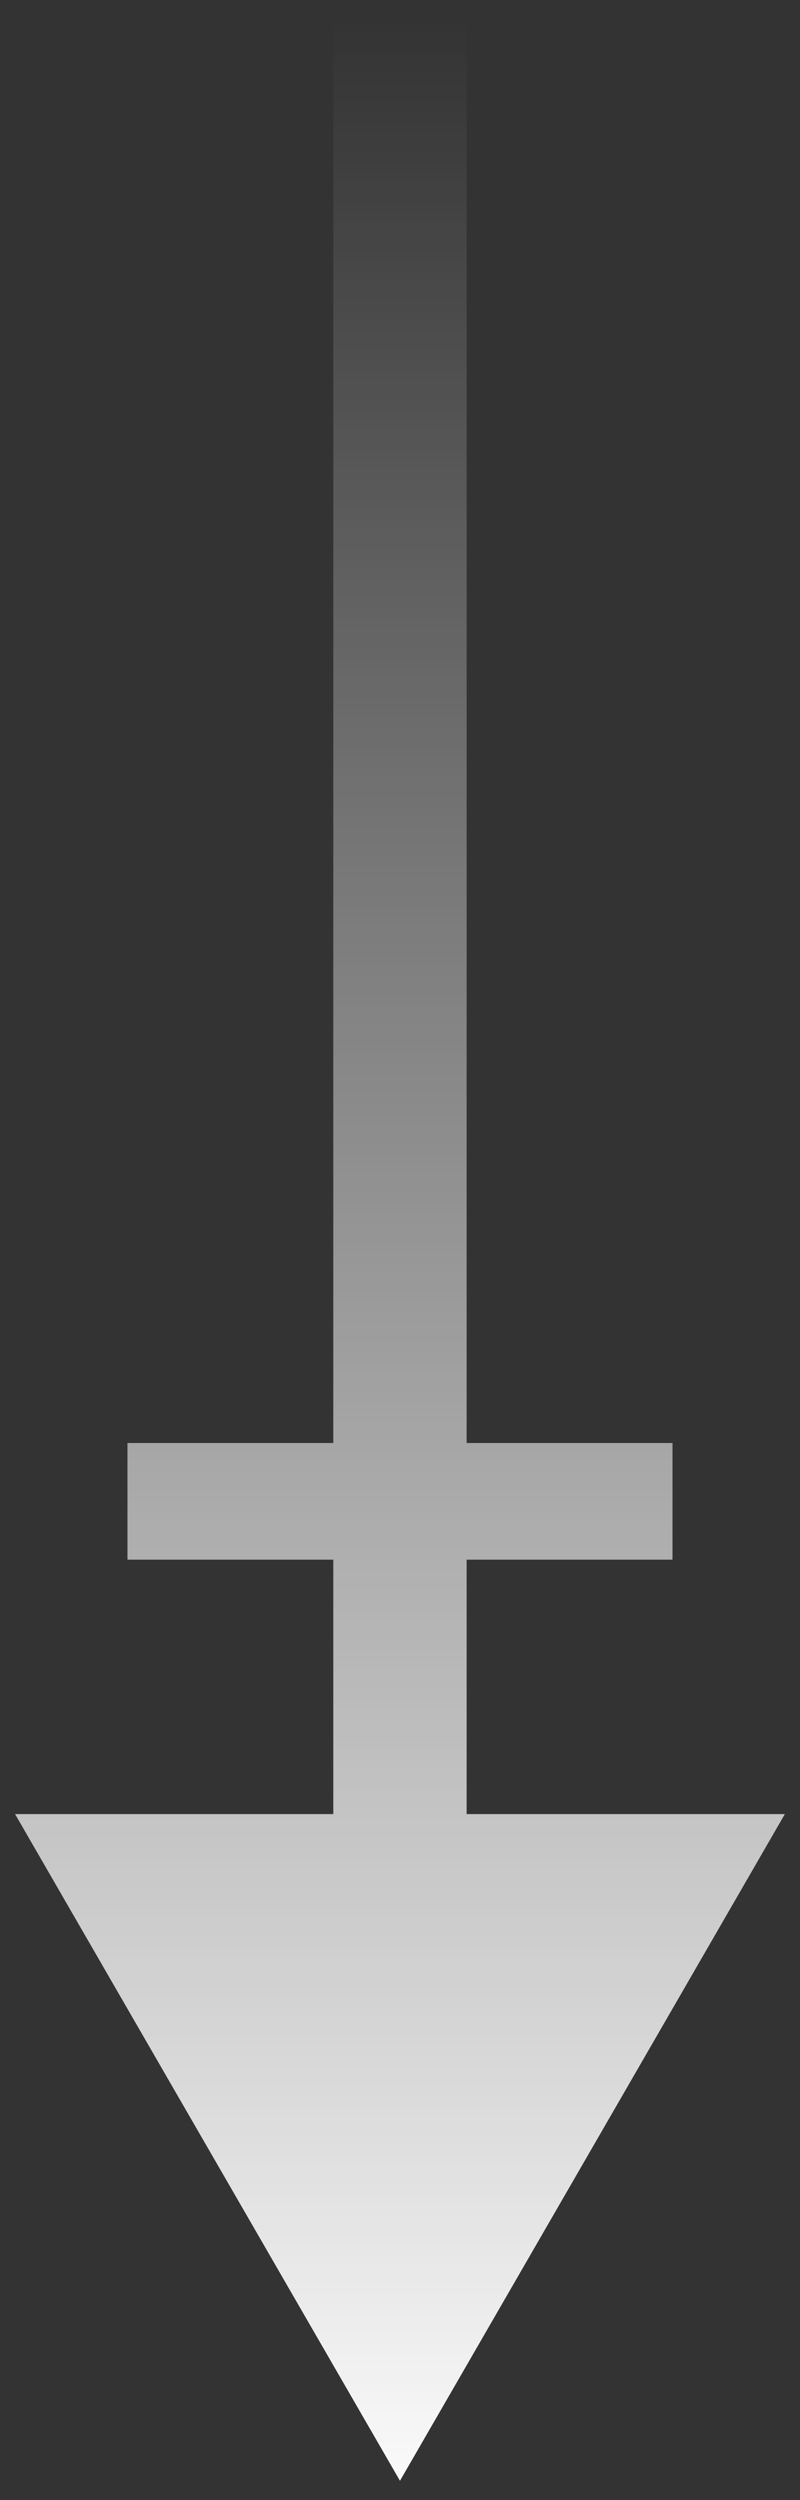
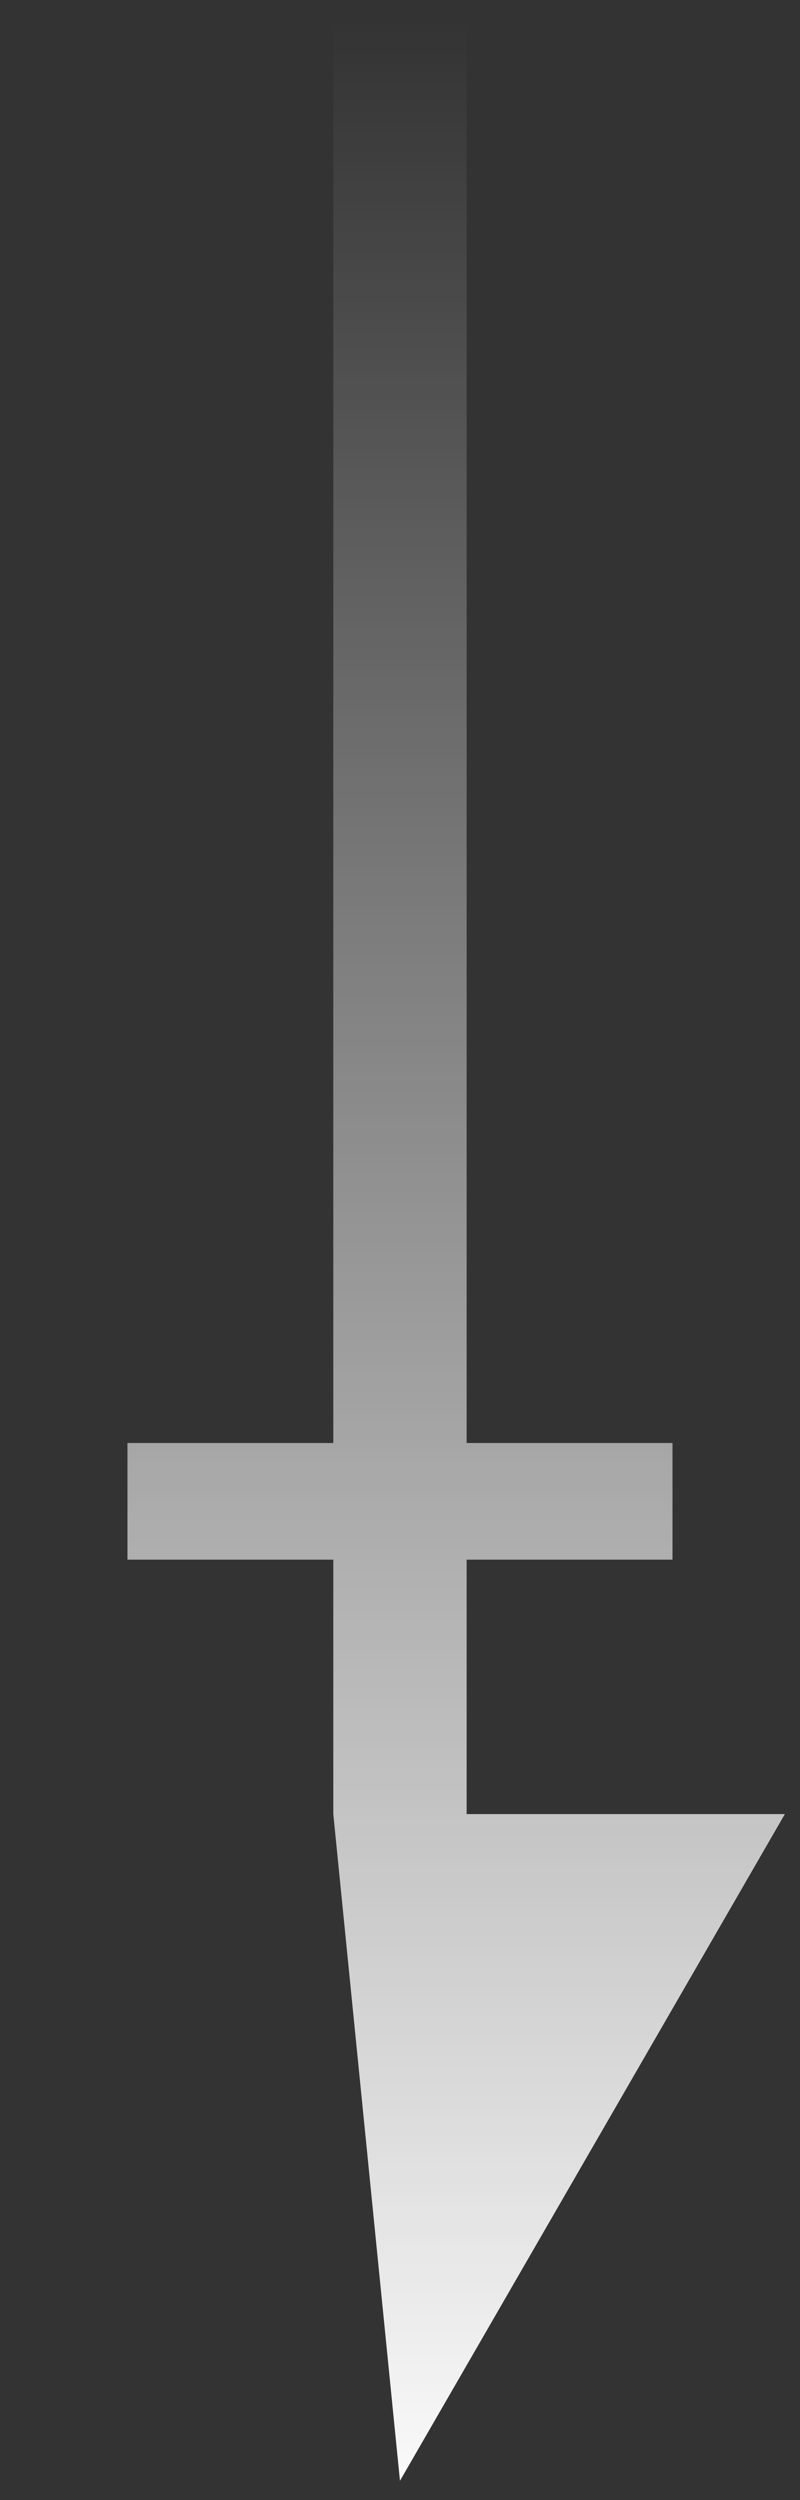
<svg xmlns="http://www.w3.org/2000/svg" width="24" height="75" viewBox="0 0 24 75" fill="none">
  <rect x="0" y="0" width="24" height="75" fill="#333333" stroke="none" />
-   <path fill-rule="evenodd" clip-rule="evenodd" d="M11.999 74.419L23.546 54.419H13.999V46.787H20.175V43.287H13.999L13.999 0.554H9.999L9.999 43.287H3.824V46.787H9.999V54.419H0.452L11.999 74.419Z" fill="url(#paint0_linear)" />
+   <path fill-rule="evenodd" clip-rule="evenodd" d="M11.999 74.419L23.546 54.419H13.999V46.787H20.175V43.287H13.999L13.999 0.554H9.999L9.999 43.287H3.824V46.787H9.999V54.419L11.999 74.419Z" fill="url(#paint0_linear)" />
  <defs>
    <linearGradient id="paint0_linear" x1="11.999" y1="0.554" x2="11.999" y2="76.401" gradientUnits="userSpaceOnUse">
      <stop stop-color="white" stop-opacity="0" />
      <stop offset="1" stop-color="white" />
    </linearGradient>
  </defs>
</svg>